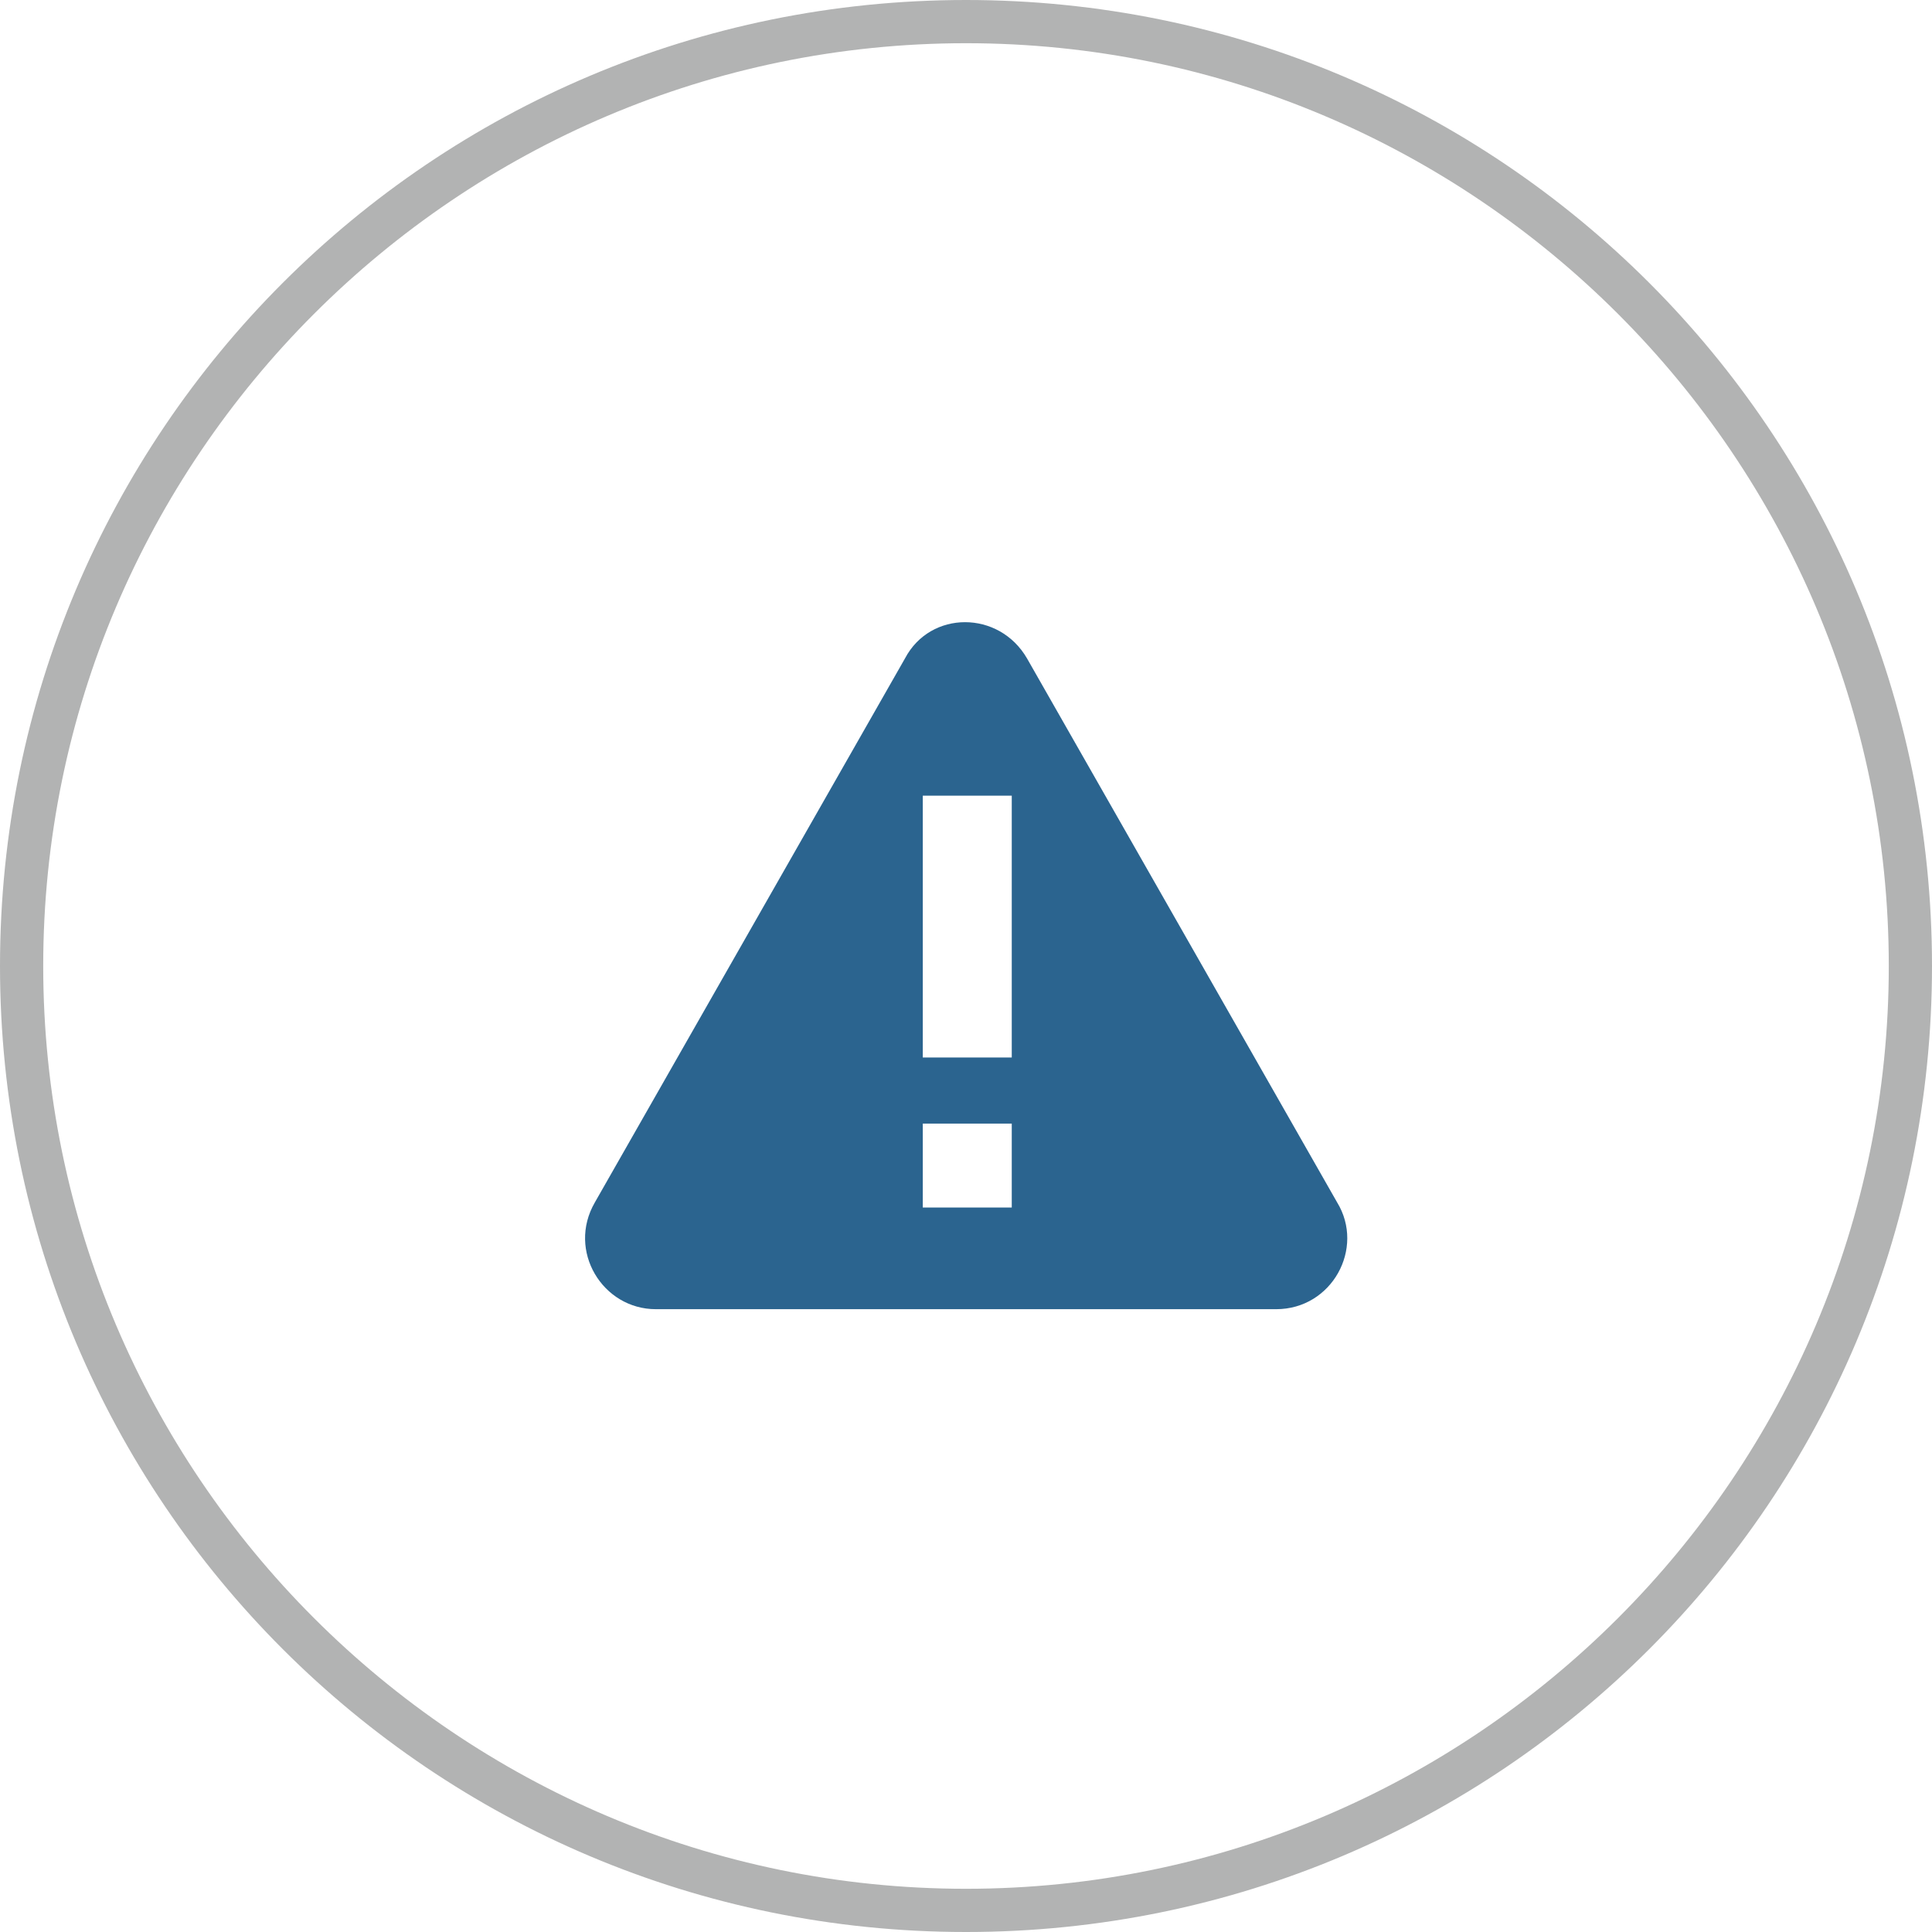
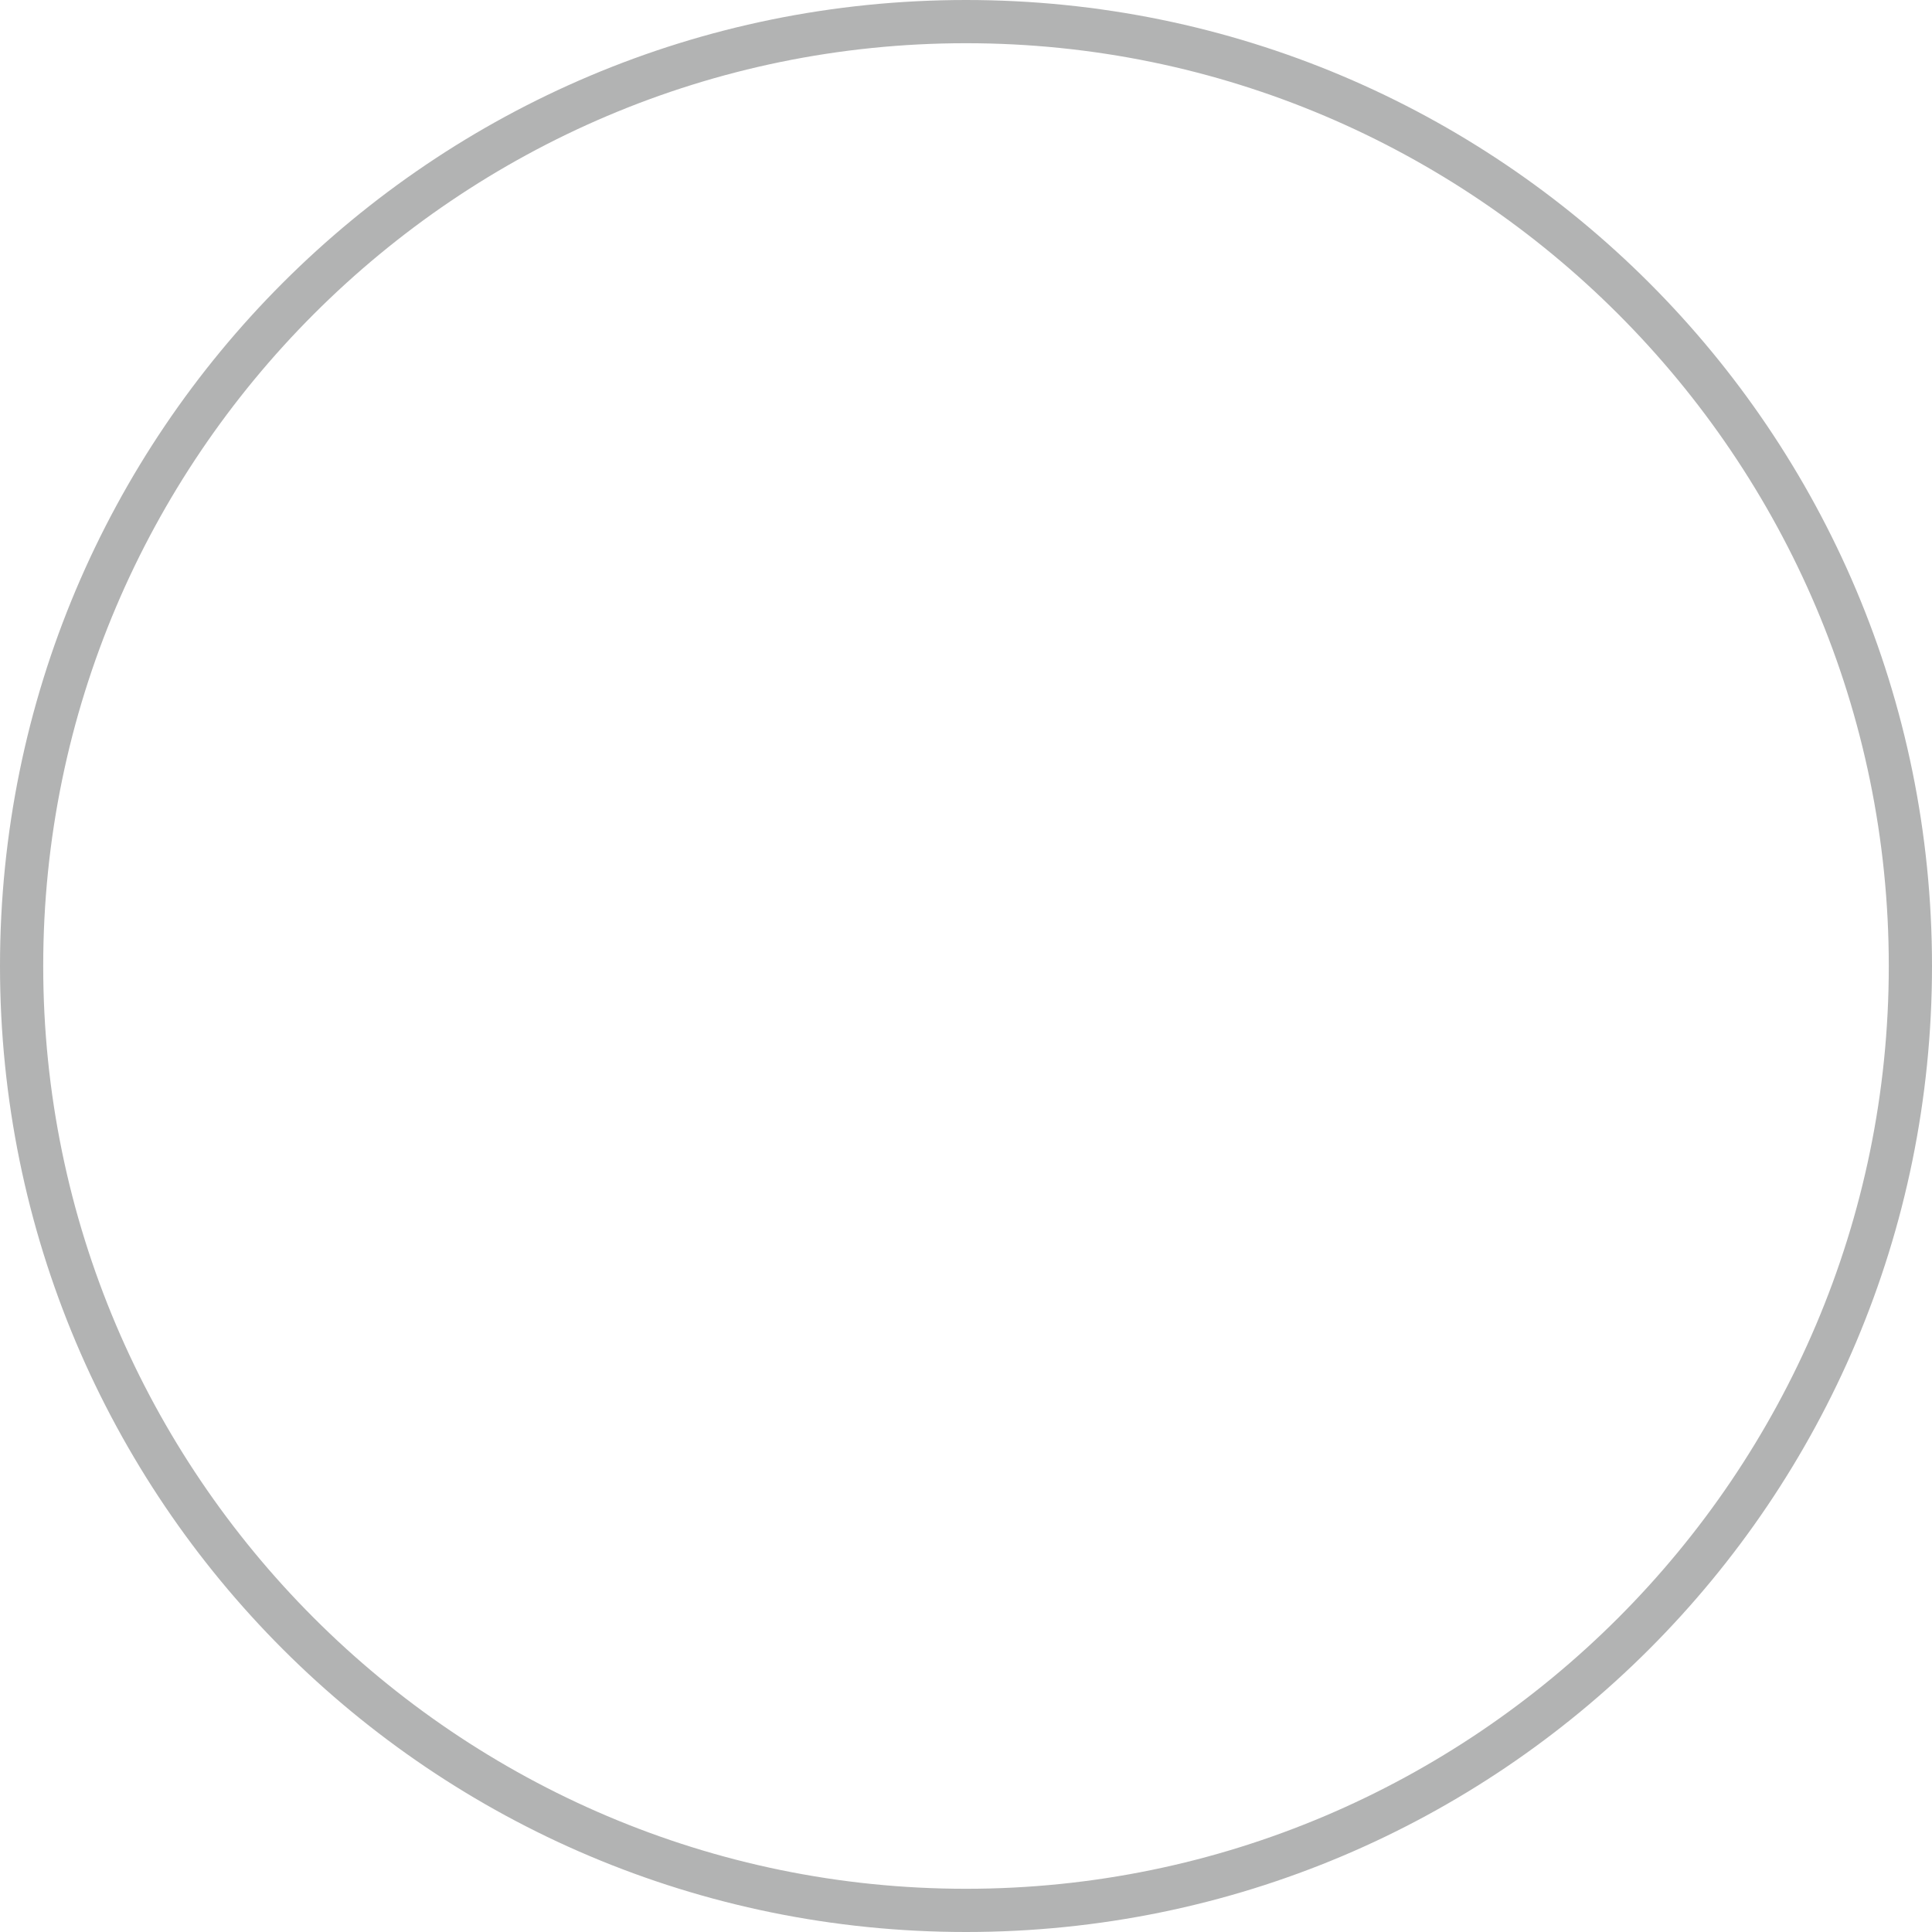
<svg xmlns="http://www.w3.org/2000/svg" version="1.1" id="Layer_1" x="0px" y="0px" viewBox="0 0 76 76" style="enable-background:new 0 0 76 76;" xml:space="preserve">
  <style type="text/css">
	.st0{fill:#B2B3B3;}
	.st1{fill:#2B648F;}
</style>
  <path id="Fill-3" class="st0" d="M38,1.7C18,1.7,1.7,18,1.7,38S18,74.3,38,74.3S74.3,58,74.3,38S58,1.7,38,1.7 M38,76  C17,76,0,59,0,38S17,0,38,0s38,17,38,38S59,76,38,76" />
-   <path class="st1" d="M52.6,47.3L40.4,25.9c-1.1-1.9-3.8-1.9-4.8,0L23.4,47.3c-1.1,1.9,0.3,4.2,2.4,4.2h24.4  C52.4,51.5,53.7,49.1,52.6,47.3z M39.8,47.5h-3.5v-3.3h3.5V47.5z M39.8,41.6h-3.5V31.3h3.5V41.6z" />
</svg>